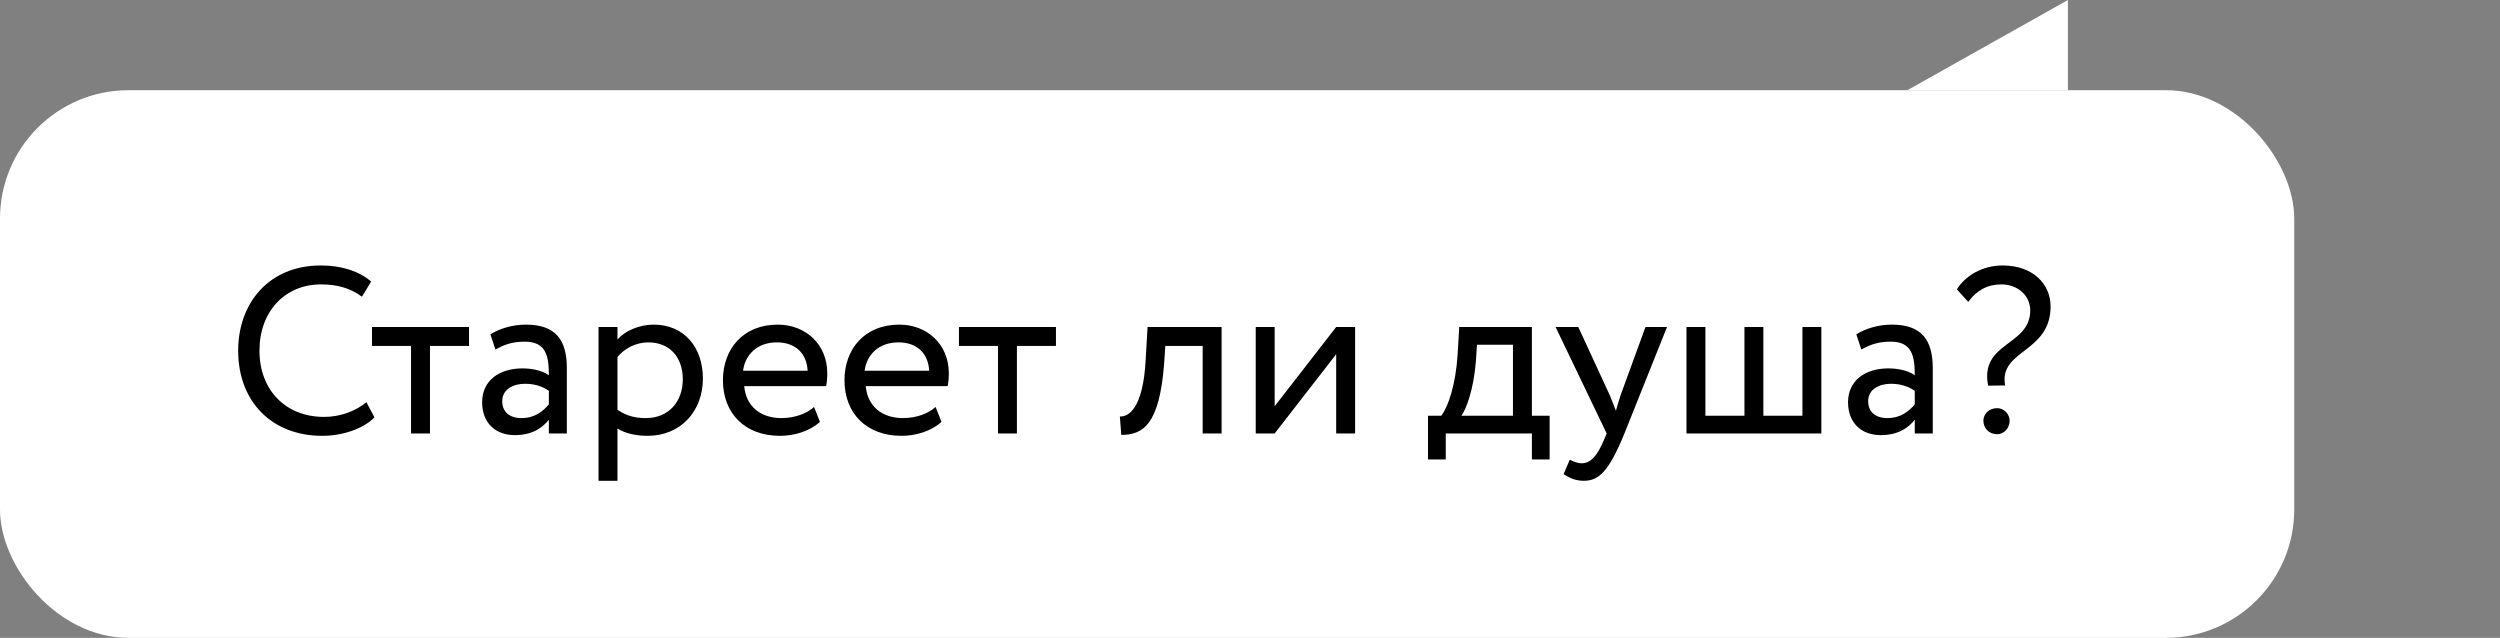
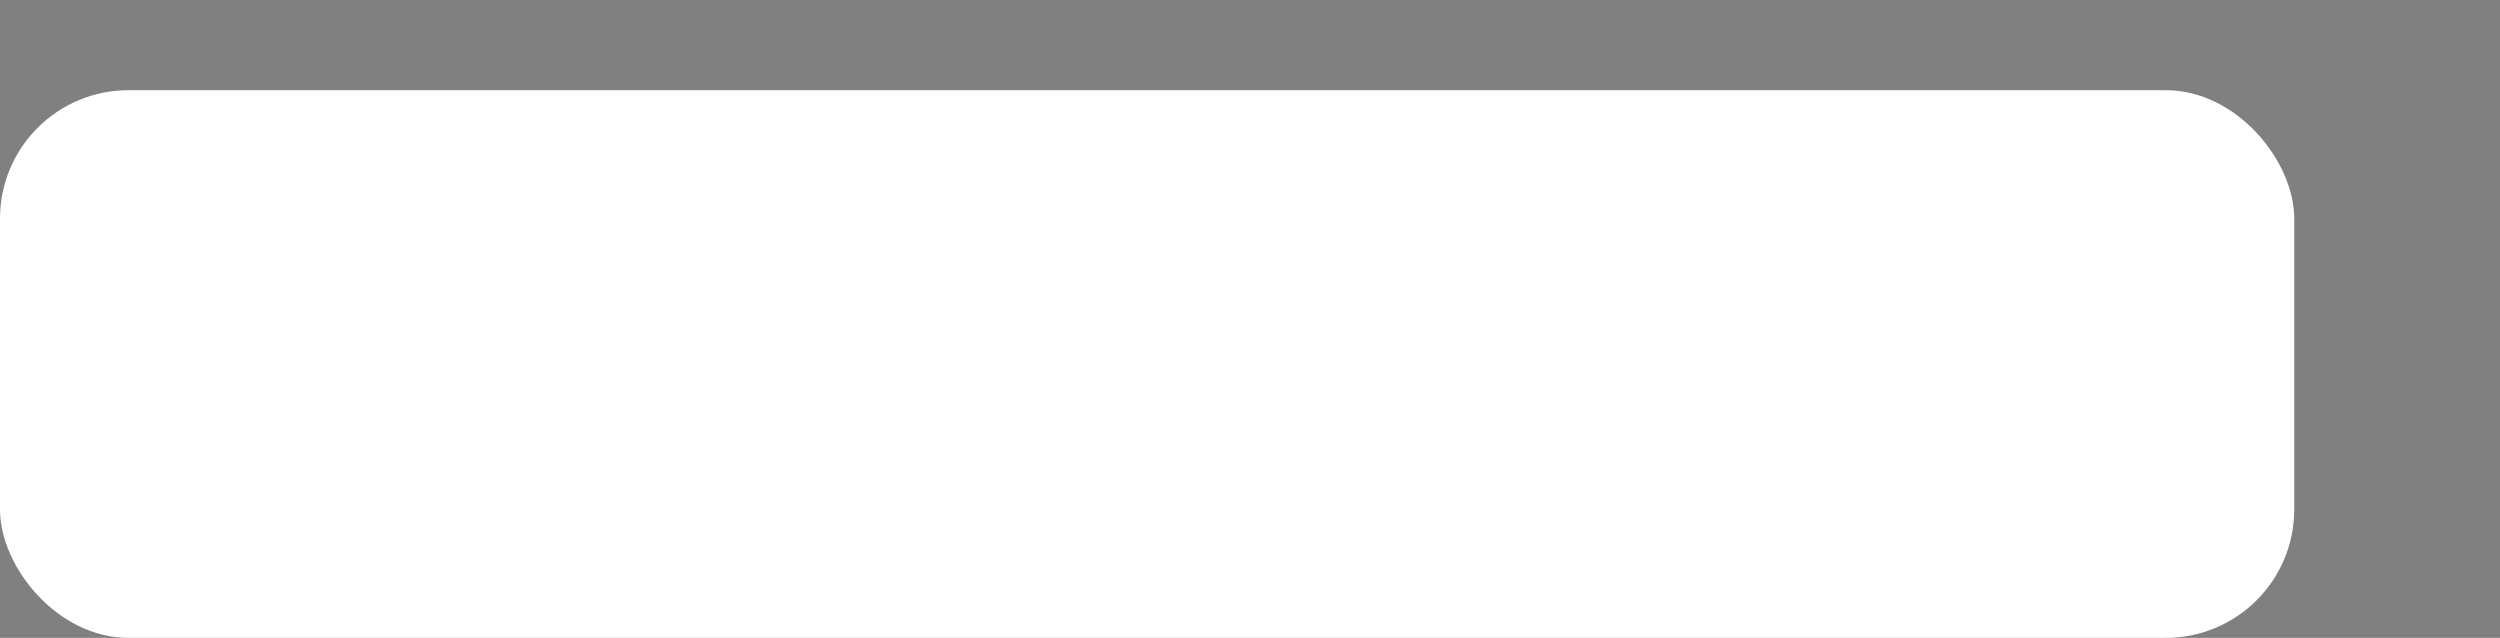
<svg xmlns="http://www.w3.org/2000/svg" width="243" height="62" viewBox="0 0 243 62" fill="none">
  <rect x="0" y="0" width="243" height="62" fill="#808080" stroke="none" />
  <rect x="223" y="62" width="223" height="53.232" rx="12.483" transform="rotate(180 223 62)" fill="white" />
-   <path d="M201 -9.53674e-07V8.768H185.396L201 -9.53674e-07Z" fill="white" />
-   <path d="M35.616 39.097L36.398 40.569C35.317 41.673 33.316 42.363 31.315 42.363C26.485 42.363 23.15 39.097 23.15 34.083C23.15 29.46 26.14 25.803 31.177 25.803C33.247 25.803 34.926 26.378 36.076 27.367L35.179 28.839C34.121 28.057 32.879 27.643 31.2 27.643C27.704 27.643 25.22 30.265 25.22 34.083C25.22 37.924 27.773 40.523 31.499 40.523C33.04 40.523 34.512 39.994 35.616 39.097ZM36.158 33.623V31.783H45.589V33.623H41.794V42.133H39.953V33.623H36.158ZM48.151 33.968L47.668 32.496C48.588 31.921 49.83 31.553 51.118 31.553C54.062 31.553 55.097 33.094 55.097 35.785V42.133H53.349V40.799C52.728 41.581 51.739 42.294 50.037 42.294C48.151 42.294 46.863 41.098 46.863 39.097C46.863 36.981 48.542 35.808 50.773 35.808C51.578 35.808 52.659 35.969 53.349 36.475C53.349 34.543 53.05 33.209 51.003 33.209C49.738 33.209 48.979 33.531 48.151 33.968ZM50.681 40.638C52.038 40.638 52.82 39.925 53.349 39.304V37.993C52.705 37.533 51.923 37.303 51.026 37.303C49.922 37.303 48.818 37.809 48.818 39.005C48.818 39.994 49.485 40.638 50.681 40.638ZM58.178 46.733V31.783H60.019V33.002C60.731 32.174 62.111 31.553 63.538 31.553C66.481 31.553 68.322 33.738 68.322 36.797C68.322 39.948 66.183 42.363 62.94 42.363C61.836 42.363 60.755 42.133 60.019 41.65V46.733H58.178ZM63.008 33.278C61.789 33.278 60.663 33.899 60.019 34.704V39.833C60.938 40.454 61.789 40.638 62.779 40.638C64.987 40.638 66.367 39.051 66.367 36.866C66.367 34.773 65.147 33.278 63.008 33.278ZM79.124 39.557L79.699 41.006C78.687 41.926 77.192 42.363 75.812 42.363C72.454 42.363 70.269 40.224 70.269 36.958C70.269 33.945 72.201 31.553 75.605 31.553C78.273 31.553 80.412 33.439 80.412 36.291C80.412 36.797 80.366 37.211 80.297 37.533H72.339C72.5 39.488 73.926 40.638 75.95 40.638C77.284 40.638 78.457 40.178 79.124 39.557ZM75.513 33.278C73.627 33.278 72.431 34.451 72.224 36.038H78.503C78.411 34.336 77.307 33.278 75.513 33.278ZM90.938 39.557L91.513 41.006C90.501 41.926 89.006 42.363 87.626 42.363C84.268 42.363 82.083 40.224 82.083 36.958C82.083 33.945 84.015 31.553 87.419 31.553C90.087 31.553 92.226 33.439 92.226 36.291C92.226 36.797 92.18 37.211 92.111 37.533H84.153C84.314 39.488 85.74 40.638 87.764 40.638C89.098 40.638 90.271 40.178 90.938 39.557ZM87.327 33.278C85.441 33.278 84.245 34.451 84.038 36.038H90.317C90.225 34.336 89.121 33.278 87.327 33.278ZM93.209 33.623V31.783H102.639V33.623H98.844V42.133H97.004V33.623H93.209ZM116.9 42.133V33.623H113.266L113.151 35.371C112.691 41.259 111.127 42.271 108.988 42.271L108.85 40.477C109.632 40.546 111.104 39.787 111.357 35.003L111.541 31.783H118.74V42.133H116.9ZM123.897 42.133H122.057V31.783H123.897V39.488L129.877 31.783H131.717V42.133H129.877V34.428L123.897 42.133ZM138.802 44.663V40.408H140.09C140.78 39.534 141.493 37.349 141.677 34.52L141.838 31.783H148.899V40.408H150.624V44.663H148.899V42.133H140.527V44.663H138.802ZM143.448 35.233C143.218 37.878 142.528 39.764 142.045 40.408H147.059V33.508H143.563L143.448 35.233ZM162.034 31.783L157.894 42.133C156.376 45.836 155.41 46.733 153.938 46.733C153.156 46.733 152.535 46.457 151.983 46.089L152.581 44.686C152.926 44.847 153.317 45.031 153.731 45.031C154.605 45.031 155.249 44.341 155.939 42.685L156.169 42.133L151.201 31.783H153.409L156.445 38.361C156.675 38.89 156.859 39.396 157.066 39.925C157.204 39.419 157.365 38.89 157.549 38.338L159.941 31.783H162.034ZM163.925 42.133V31.783H165.765V40.408H169.56V31.783H171.4V40.408H175.195V31.783H177.035V42.133H163.925ZM180.918 33.968L180.435 32.496C181.355 31.921 182.597 31.553 183.885 31.553C186.829 31.553 187.864 33.094 187.864 35.785V42.133H186.116V40.799C185.495 41.581 184.506 42.294 182.804 42.294C180.918 42.294 179.63 41.098 179.63 39.097C179.63 36.981 181.309 35.808 183.54 35.808C184.345 35.808 185.426 35.969 186.116 36.475C186.116 34.543 185.817 33.209 183.77 33.209C182.505 33.209 181.746 33.531 180.918 33.968ZM183.448 40.638C184.805 40.638 185.587 39.925 186.116 39.304V37.993C185.472 37.533 184.69 37.303 183.793 37.303C182.689 37.303 181.585 37.809 181.585 39.005C181.585 39.994 182.252 40.638 183.448 40.638ZM197.339 30.173C197.339 28.77 196.166 27.643 194.533 27.643C193.153 27.643 192.118 28.241 191.313 29.345L190.209 28.126C191.037 26.792 192.693 25.803 194.648 25.803C197.615 25.803 199.317 27.62 199.317 29.782C199.317 34.336 194.257 33.968 194.901 37.464L193.245 37.487C192.417 33.209 197.339 33.669 197.339 30.173ZM192.785 40.891C192.785 40.293 193.291 39.672 194.119 39.672C194.832 39.672 195.338 40.293 195.338 40.891C195.338 41.581 194.832 42.202 194.119 42.202C193.291 42.202 192.785 41.581 192.785 40.891Z" fill="black" />
</svg>